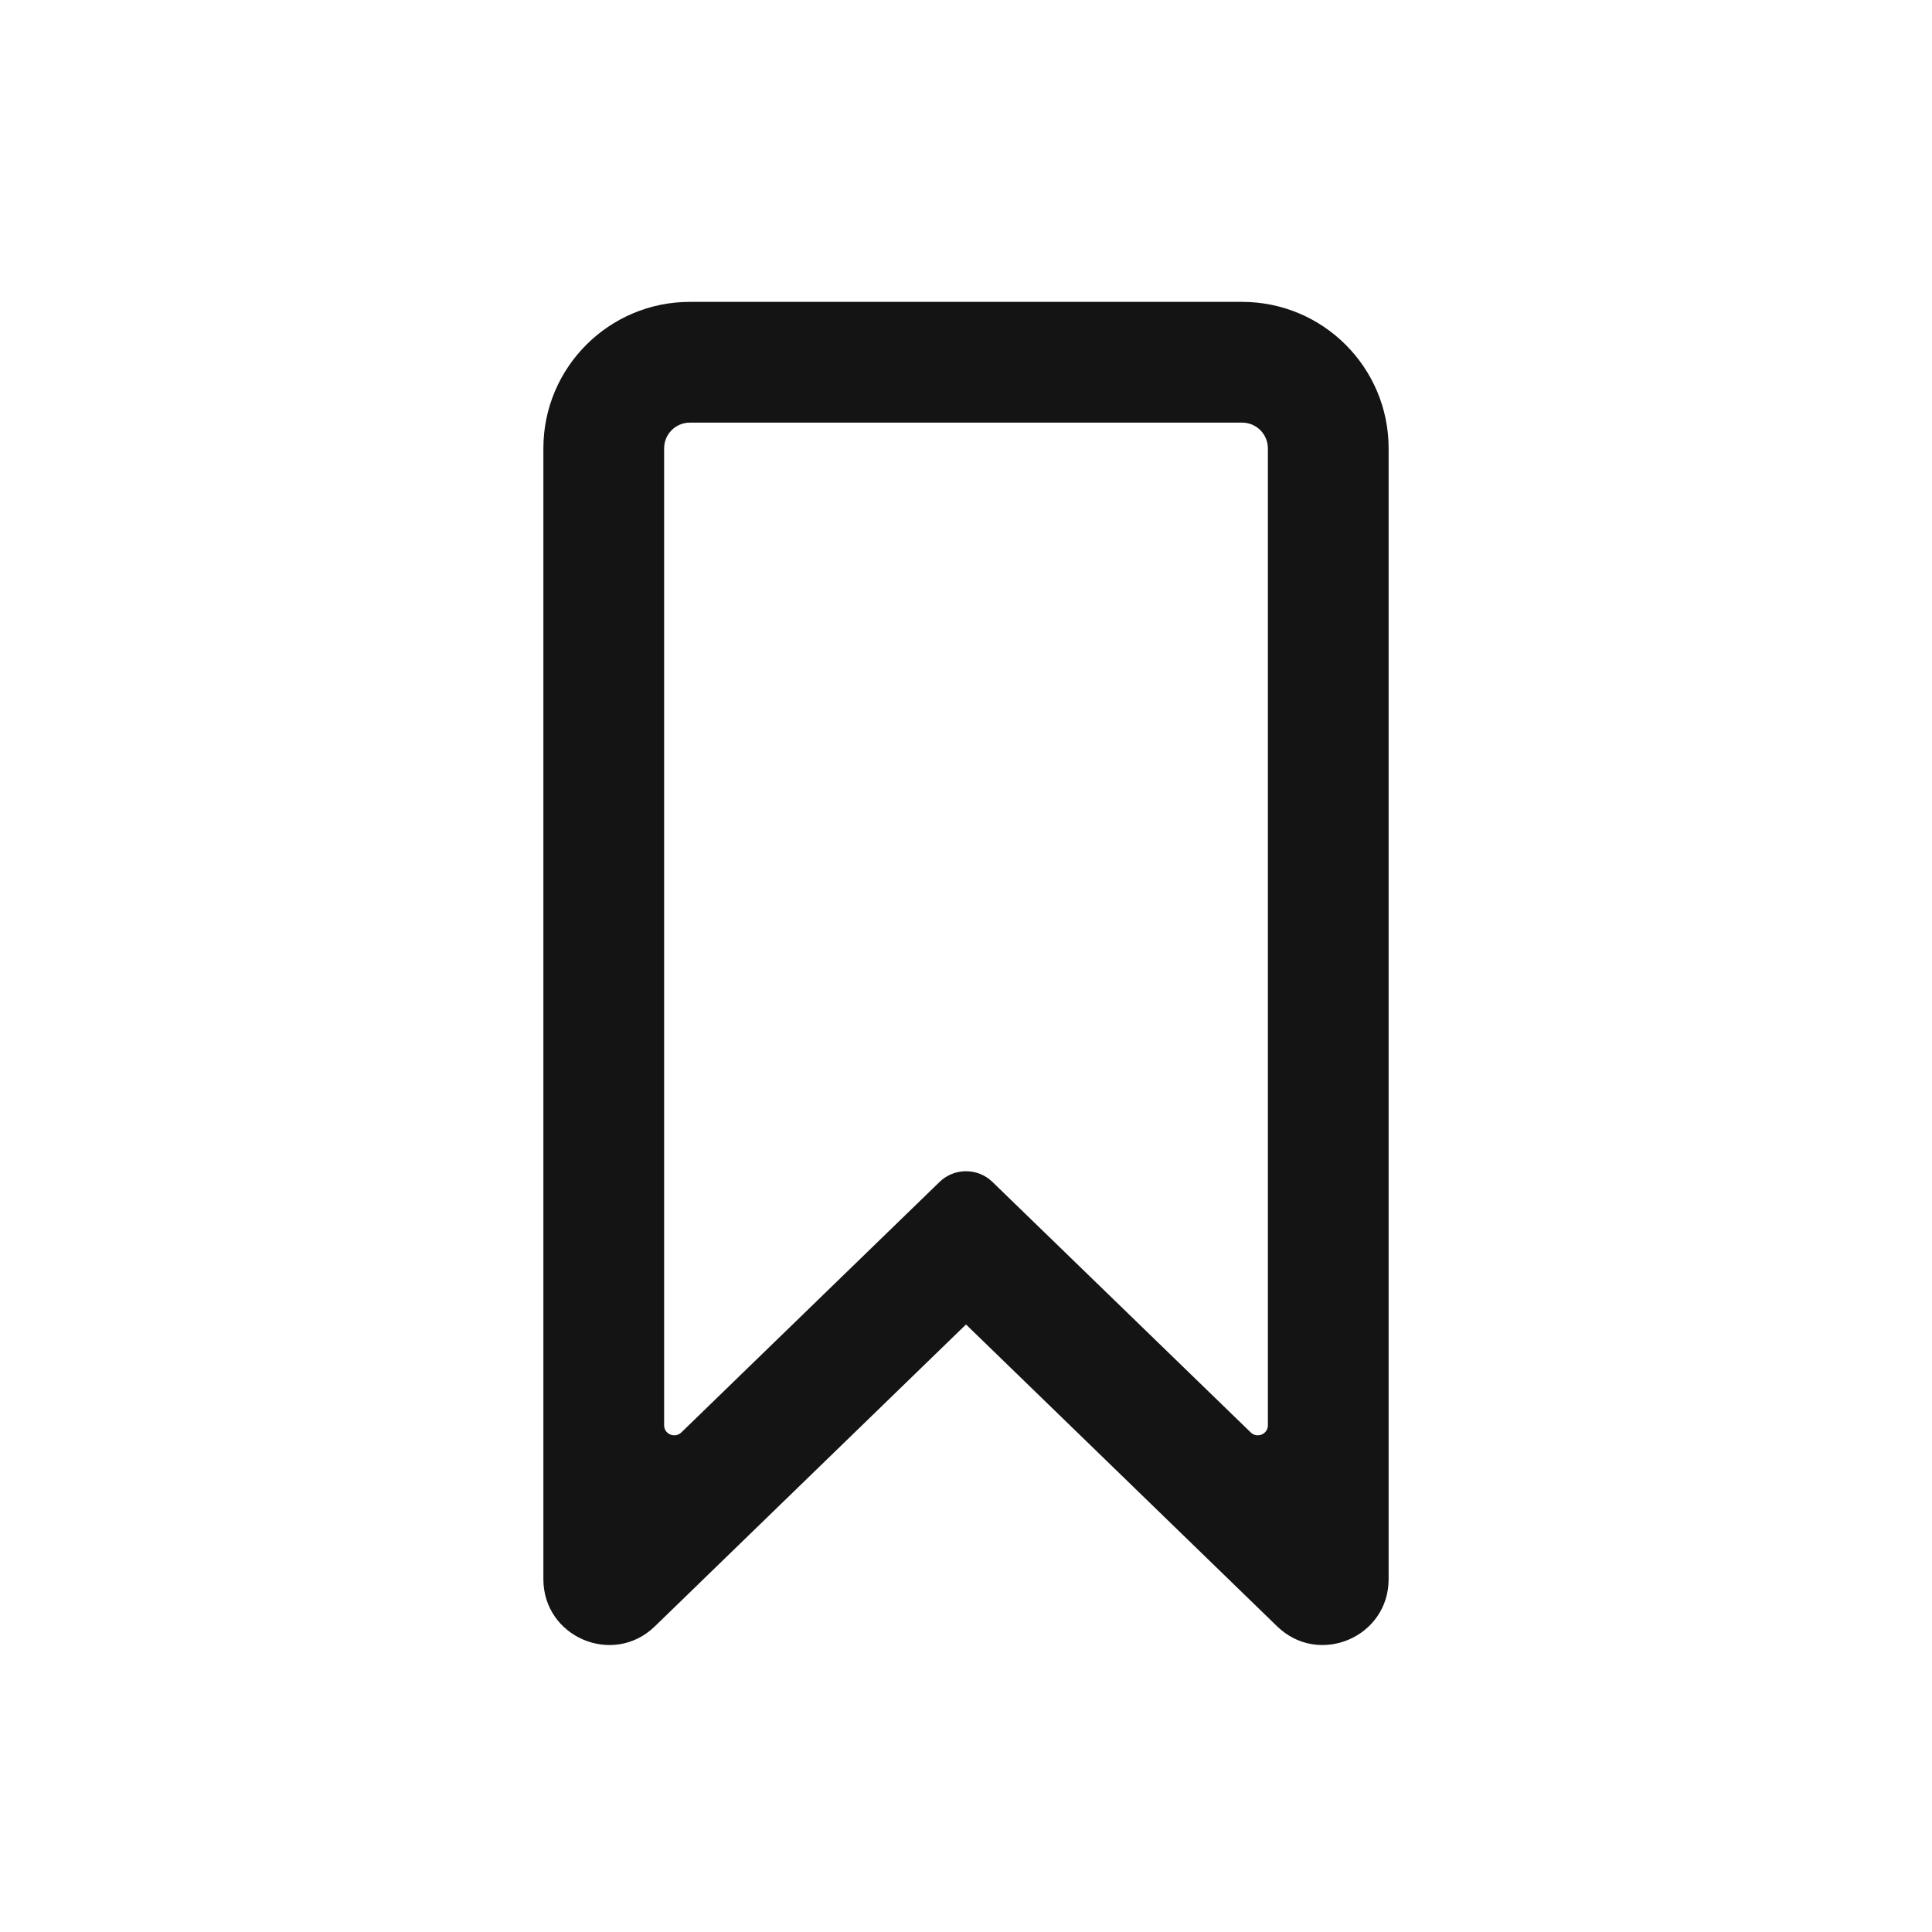
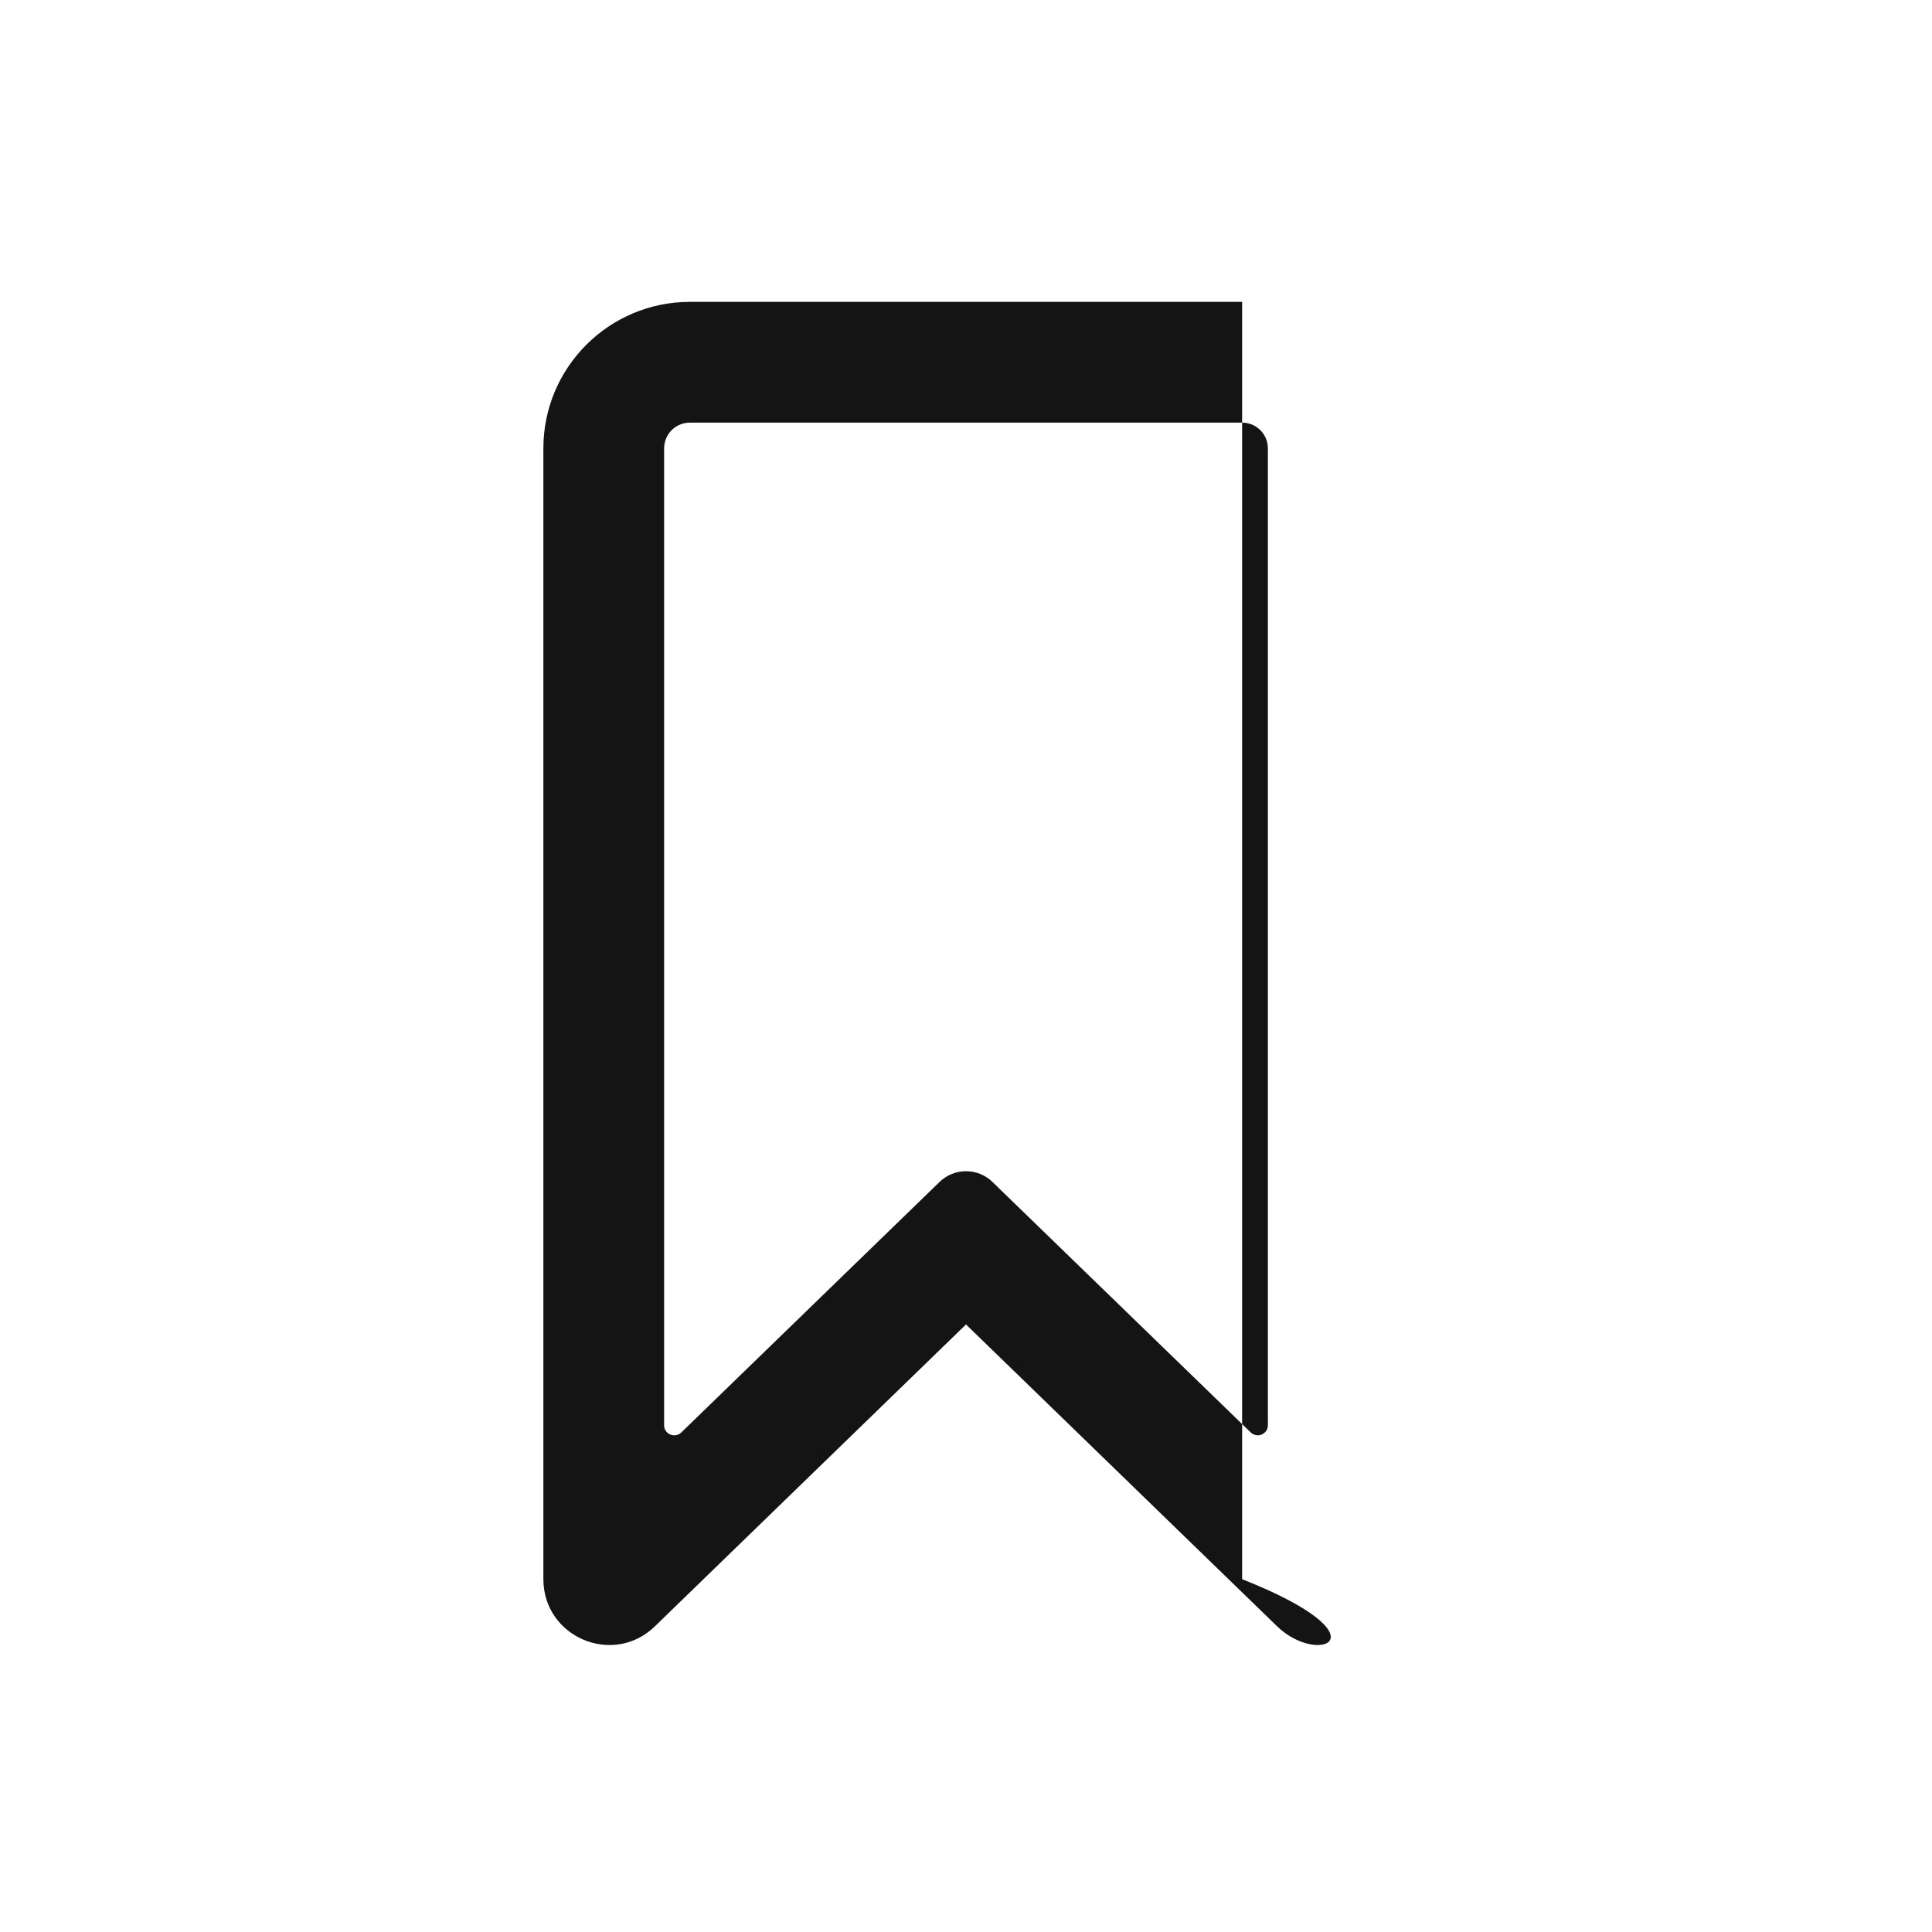
<svg xmlns="http://www.w3.org/2000/svg" width="24" height="24" viewBox="0 0 24 24" fill="none">
-   <path d="M15.43 5.25H8.57C8.393 5.25 8.25 5.393 8.25 5.57V17.706C8.25 17.815 8.383 17.872 8.464 17.794L11.672 14.682C11.854 14.505 12.146 14.505 12.328 14.682L15.537 17.794C15.617 17.872 15.75 17.815 15.75 17.706V5.57C15.75 5.393 15.607 5.25 15.43 5.25ZM15.43 3.75C16.435 3.75 17.25 4.565 17.25 5.57V19.617C17.25 20.338 16.383 20.706 15.865 20.203L12 16.453L8.135 20.203C7.617 20.706 6.75 20.338 6.75 19.617V5.57C6.75 4.565 7.565 3.75 8.57 3.75H15.43Z" fill="#141414" />
+   <path d="M15.43 5.25H8.57C8.393 5.25 8.25 5.393 8.25 5.57V17.706C8.25 17.815 8.383 17.872 8.464 17.794L11.672 14.682C11.854 14.505 12.146 14.505 12.328 14.682L15.537 17.794C15.617 17.872 15.75 17.815 15.75 17.706V5.57C15.75 5.393 15.607 5.25 15.43 5.25ZM15.43 3.75V19.617C17.25 20.338 16.383 20.706 15.865 20.203L12 16.453L8.135 20.203C7.617 20.706 6.75 20.338 6.75 19.617V5.57C6.75 4.565 7.565 3.75 8.57 3.75H15.43Z" fill="#141414" />
</svg>